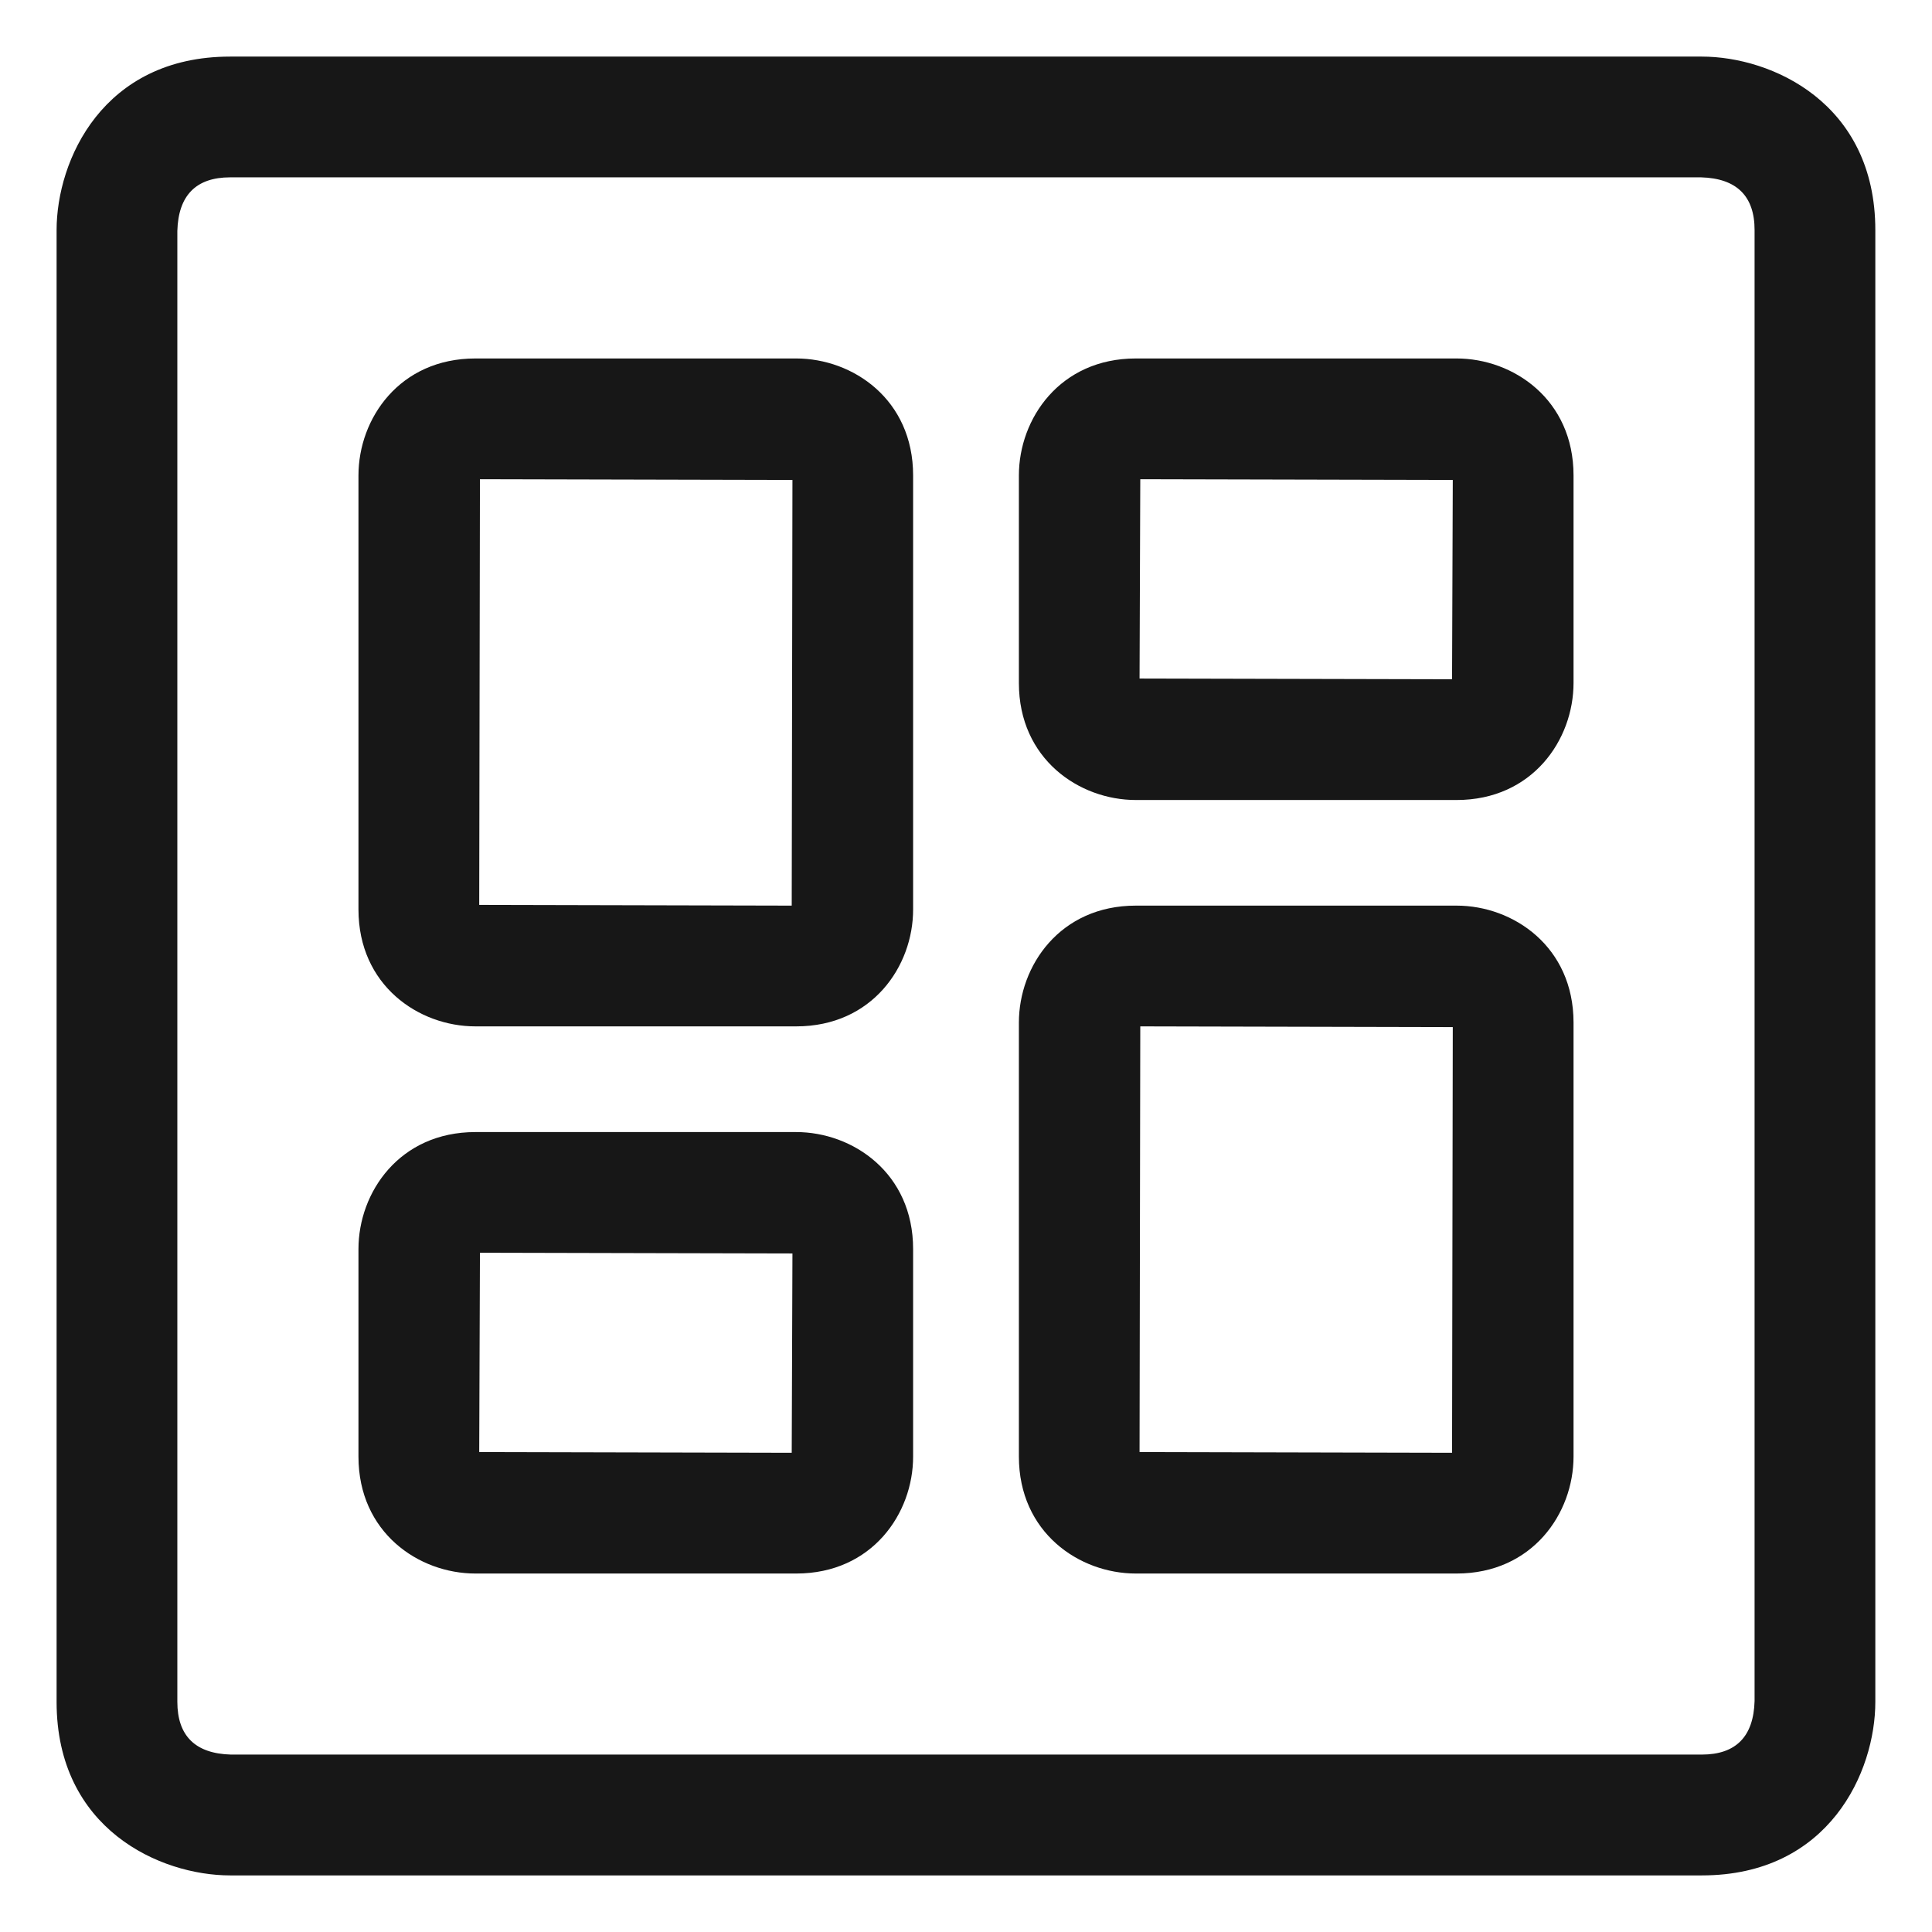
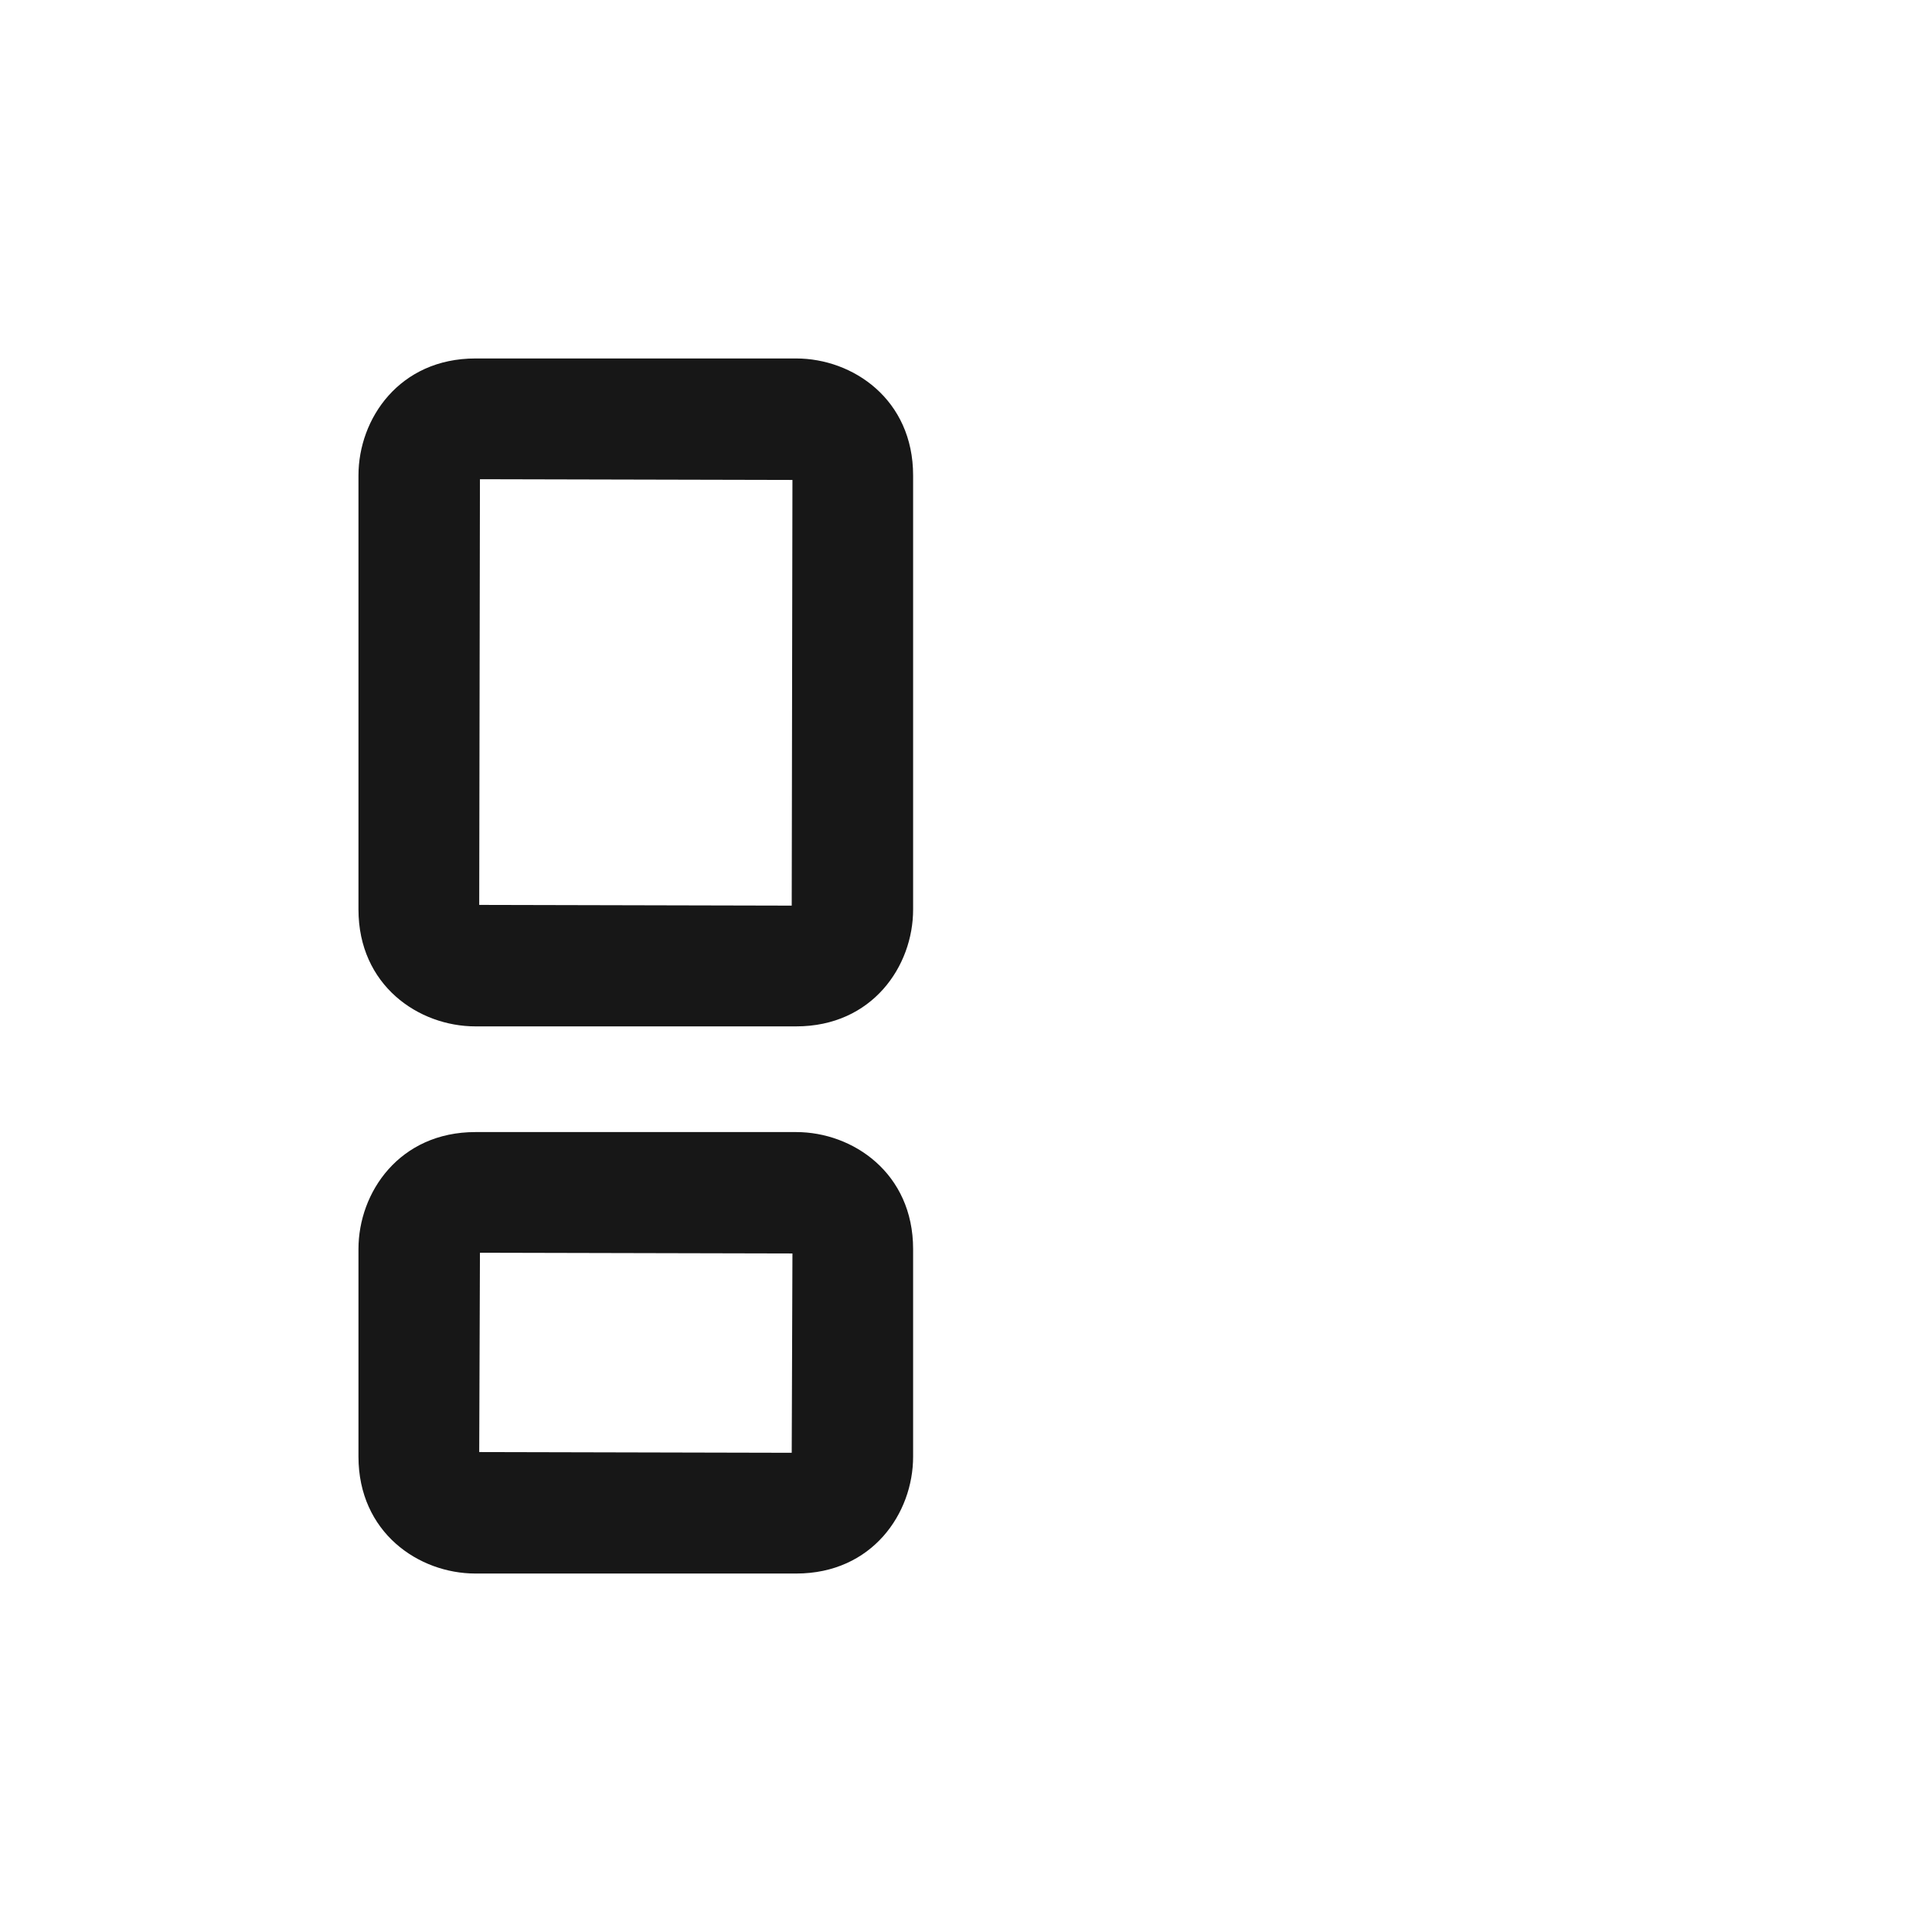
<svg xmlns="http://www.w3.org/2000/svg" version="1.1" id="Layer_1" x="0px" y="0px" viewBox="0 0 24 24" enable-background="new 0 0 24 24" xml:space="preserve">
  <g>
    <g>
      <path fill="#171717" d="M9.891,12.75H5.906c-0.705,0-1.453-0.509-1.453-1.453V5.906c0-0.705,0.509-1.453,1.453-1.453    h3.984c0.705,0,1.453,0.509,1.453,1.453v5.391C11.344,12.002,10.835,12.75,9.891,12.75z M5.953,11.241L9.835,11.25    l0.009-5.288L5.962,5.953L5.953,11.241z M9.907,5.962H9.917H9.907z" />
    </g>
    <g>
      <path fill="#171717" d="M9.891,19.547H5.906c-0.705,0-1.453-0.51-1.453-1.453v-2.578    c0-0.704,0.509-1.453,1.453-1.453h3.984c0.705,0,1.453,0.51,1.453,1.453v2.578    C11.344,18.798,10.835,19.547,9.891,19.547z M5.953,18.038l3.882,0.009l0.009-2.476l-3.882-0.009L5.953,18.038z     M9.907,15.571H9.917H9.907z" />
    </g>
    <g>
-       <path fill="#171717" d="M18.094,19.547h-3.984c-0.704,0-1.453-0.51-1.453-1.453v-5.391    c0-0.705,0.51-1.453,1.453-1.453h3.984c0.704,0,1.453,0.509,1.453,1.453v5.391    C19.547,18.798,19.037,19.547,18.094,19.547z M14.156,18.038l3.882,0.009l0.009-5.288L14.165,12.75L14.156,18.038z     M18.11,12.759h0.01H18.11z" />
-     </g>
+       </g>
    <g>
-       <path fill="#171717" d="M18.094,9.938h-3.984c-0.704,0-1.453-0.509-1.453-1.453V5.906    c0-0.705,0.51-1.453,1.453-1.453h3.984c0.704,0,1.453,0.509,1.453,1.453v2.578    C19.547,9.189,19.037,9.938,18.094,9.938z M14.156,8.429l3.882,0.009l0.009-2.476L14.165,5.953L14.156,8.429z     M18.11,5.962h0.01H18.11z" />
-     </g>
+       </g>
    <g>
-       <path fill="#171717" d="M21.141,23.297H2.859c-0.867,0-2.156-0.574-2.156-2.156V2.859    c0-0.867,0.574-2.156,2.156-2.156h18.281c0.867,0,2.156,0.574,2.156,2.156v18.281    C23.297,22.008,22.723,23.297,21.141,23.297z M21.131,2.203H2.859c-0.423,0-0.644,0.224-0.656,0.666v18.271    c0,0.424,0.224,0.644,0.666,0.656h18.271c0.424,0,0.644-0.224,0.656-0.666V2.859    C21.797,2.436,21.573,2.215,21.131,2.203z" />
-     </g>
+       </g>
  </g>
</svg>